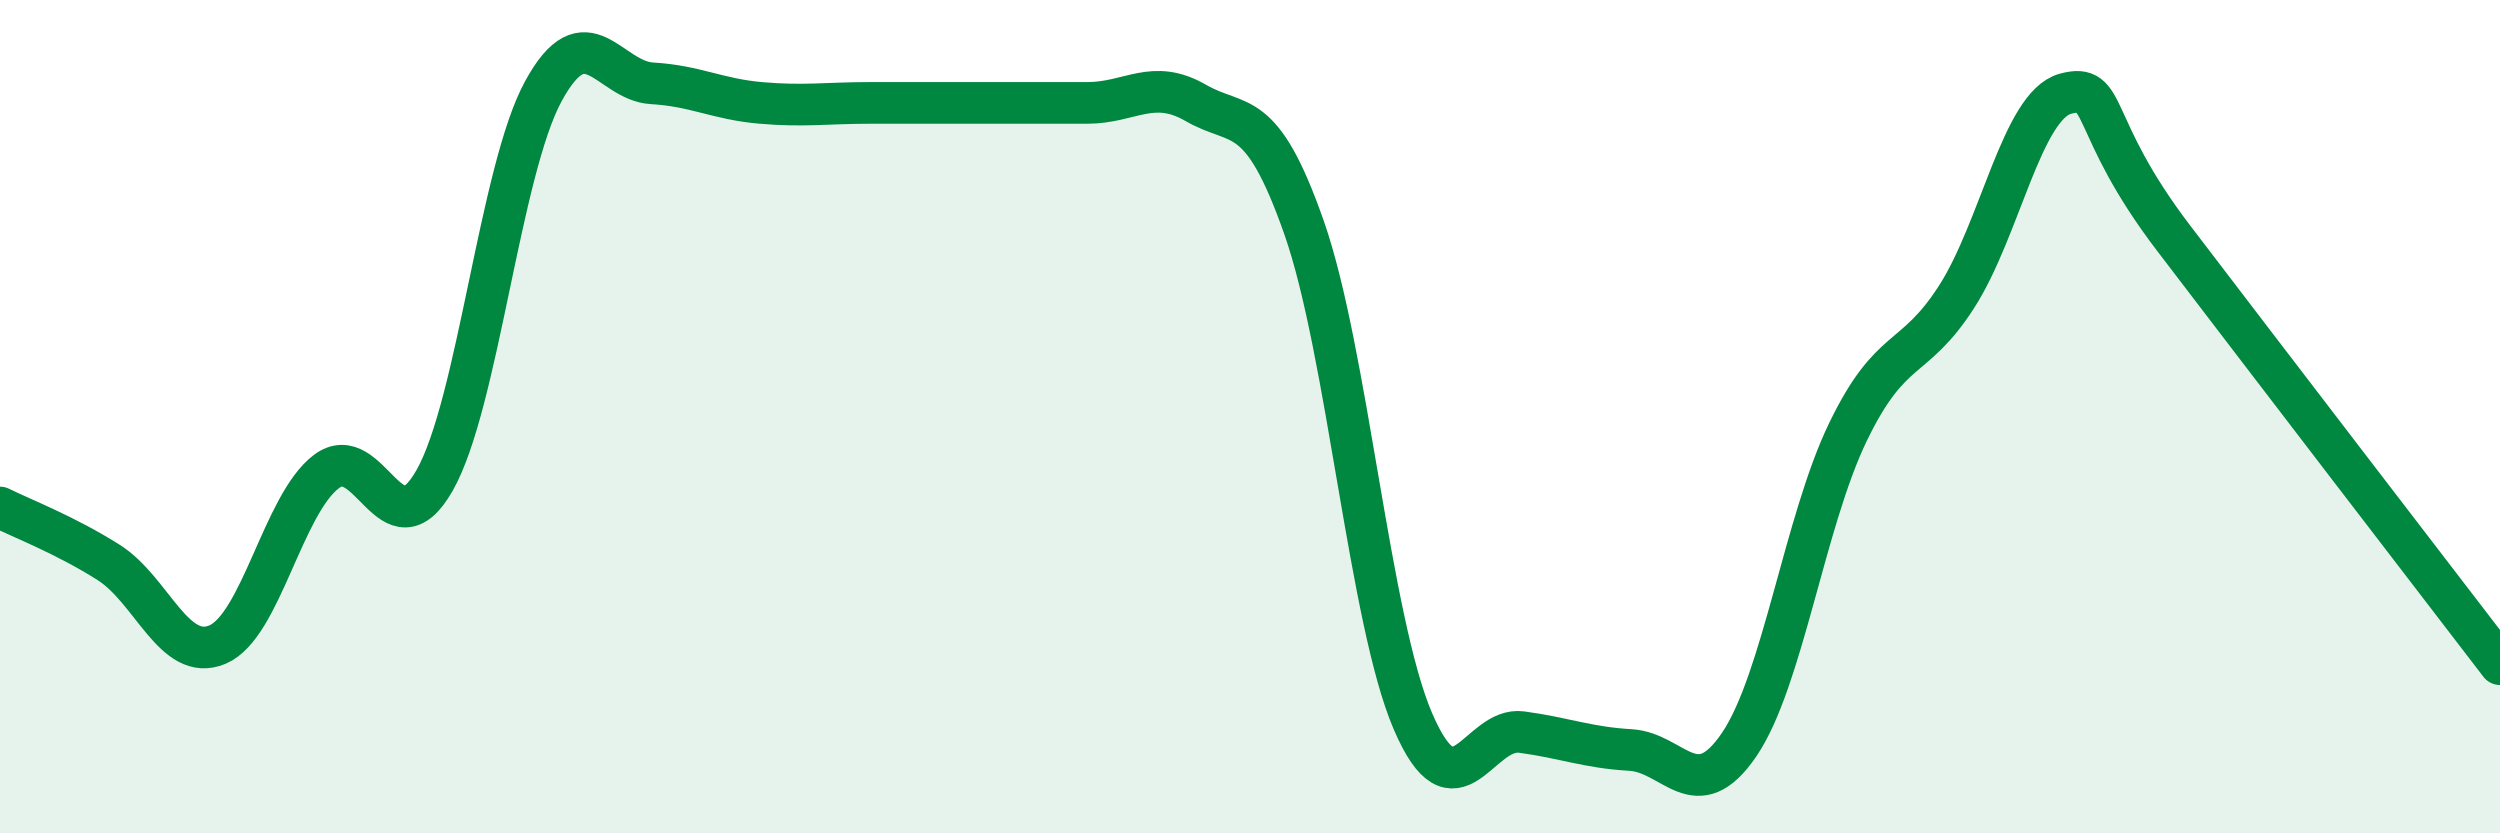
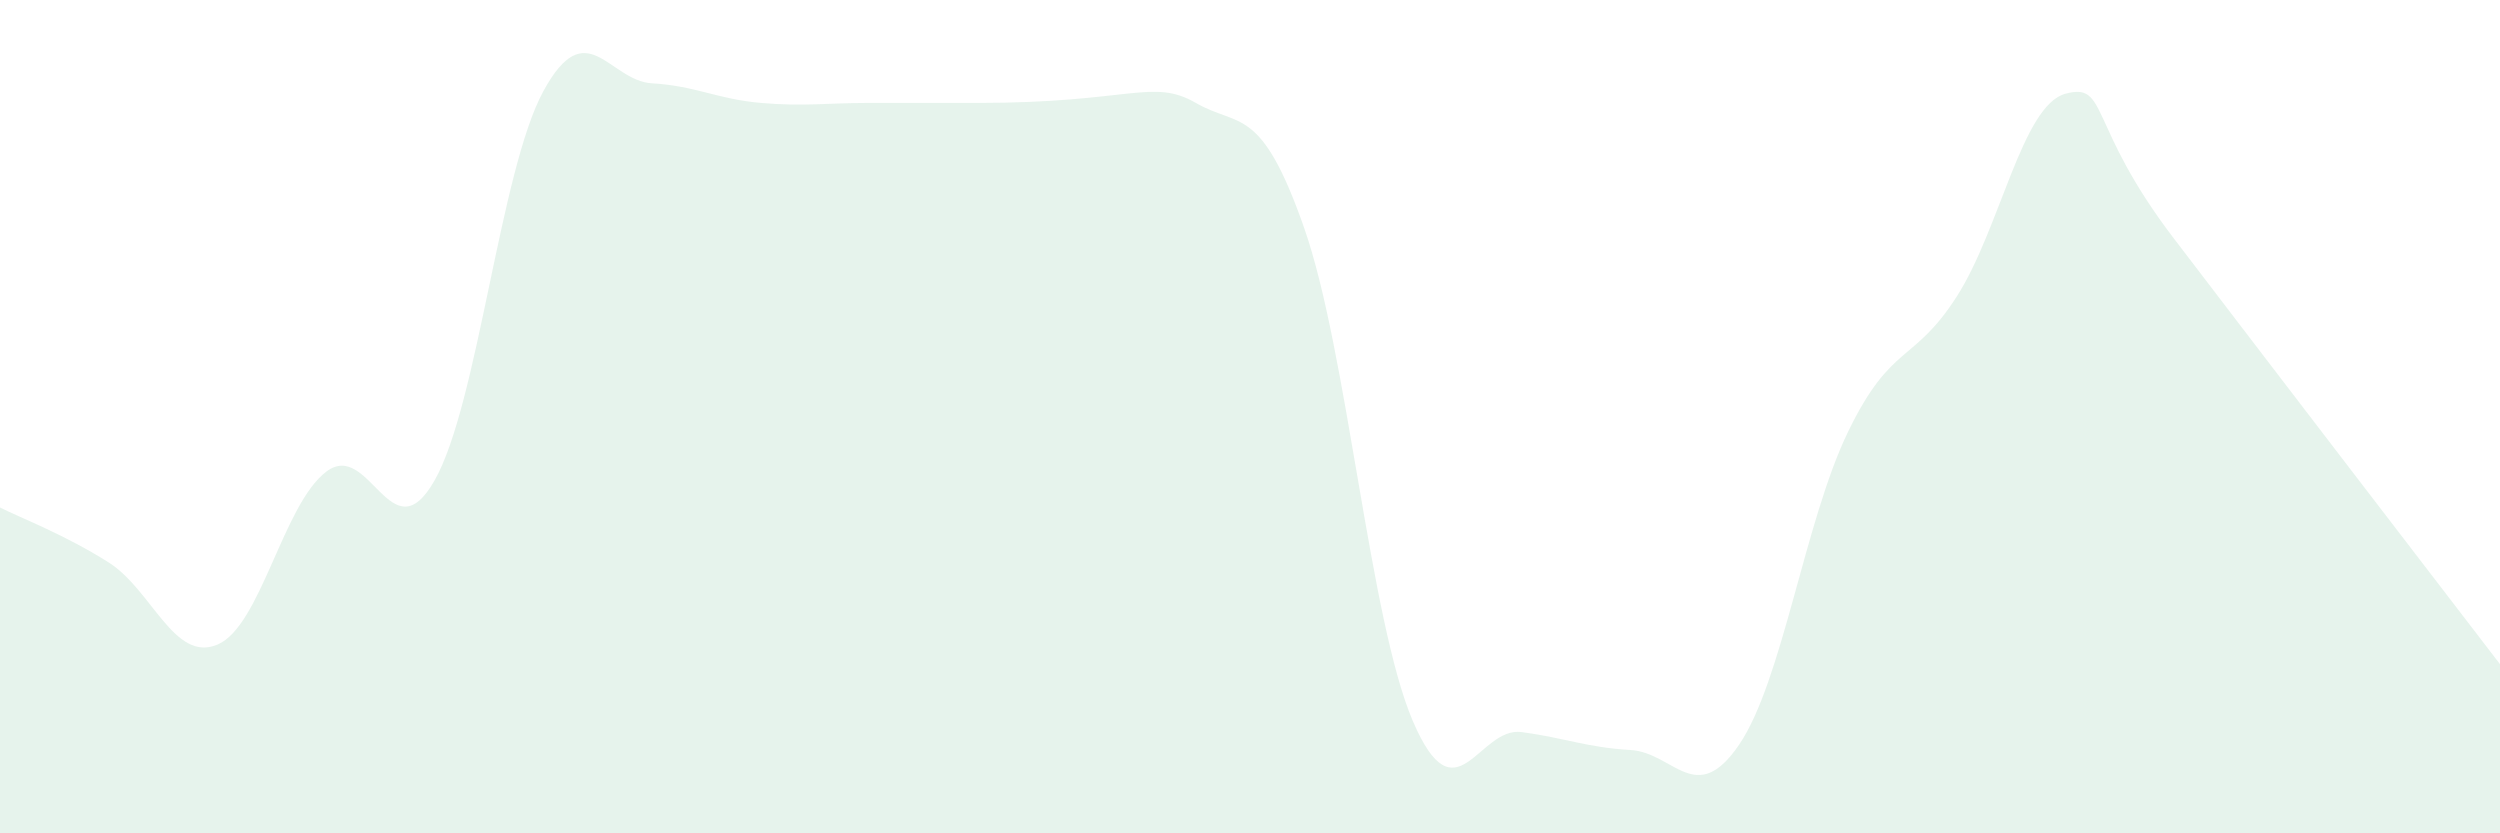
<svg xmlns="http://www.w3.org/2000/svg" width="60" height="20" viewBox="0 0 60 20">
-   <path d="M 0,12.18 C 0.52,12.44 1.57,12.84 2.61,13.5 C 3.65,14.16 4.18,15.91 5.22,15.47 C 6.26,15.03 6.79,12.11 7.83,11.32 C 8.87,10.53 9.39,13.36 10.43,11.53 C 11.47,9.7 12,4.1 13.04,2.19 C 14.08,0.28 14.61,1.94 15.65,2 C 16.69,2.06 17.22,2.38 18.26,2.47 C 19.3,2.56 19.83,2.47 20.87,2.47 C 21.91,2.47 22.44,2.47 23.48,2.47 C 24.52,2.47 25.05,2.47 26.09,2.47 C 27.13,2.47 27.66,1.87 28.7,2.47 C 29.74,3.07 30.26,2.5 31.3,5.47 C 32.34,8.44 32.87,14.89 33.91,17.31 C 34.95,19.73 35.48,17.43 36.52,17.57 C 37.56,17.71 38.09,17.94 39.13,18 C 40.17,18.06 40.7,19.4 41.74,17.87 C 42.78,16.34 43.31,12.52 44.35,10.37 C 45.39,8.22 45.92,8.74 46.96,7.12 C 48,5.5 48.53,2.53 49.57,2.25 C 50.61,1.97 50.08,2.98 52.17,5.72 C 54.26,8.46 58.43,13.9 60,15.94L60 20L0 20Z" fill="#008740" opacity="0.1" stroke-linecap="round" stroke-linejoin="round" />
-   <path d="M 0,12.18 C 0.52,12.44 1.57,12.84 2.61,13.5 C 3.65,14.16 4.18,15.91 5.22,15.47 C 6.26,15.03 6.79,12.11 7.83,11.32 C 8.87,10.53 9.39,13.36 10.43,11.53 C 11.47,9.7 12,4.1 13.04,2.19 C 14.08,0.28 14.61,1.94 15.65,2 C 16.69,2.06 17.22,2.38 18.26,2.47 C 19.3,2.56 19.83,2.47 20.87,2.47 C 21.91,2.47 22.44,2.47 23.48,2.47 C 24.52,2.47 25.05,2.47 26.09,2.47 C 27.13,2.47 27.66,1.87 28.7,2.47 C 29.74,3.07 30.26,2.5 31.3,5.47 C 32.34,8.44 32.87,14.89 33.91,17.31 C 34.95,19.73 35.48,17.43 36.52,17.57 C 37.56,17.71 38.09,17.94 39.13,18 C 40.17,18.06 40.7,19.4 41.74,17.87 C 42.78,16.34 43.31,12.52 44.35,10.37 C 45.39,8.22 45.92,8.74 46.96,7.12 C 48,5.5 48.53,2.53 49.57,2.25 C 50.61,1.97 50.08,2.98 52.17,5.72 C 54.26,8.46 58.43,13.9 60,15.94" stroke="#008740" stroke-width="1" fill="none" stroke-linecap="round" stroke-linejoin="round" />
+   <path d="M 0,12.18 C 0.52,12.44 1.57,12.84 2.61,13.5 C 3.65,14.16 4.18,15.91 5.22,15.47 C 6.26,15.03 6.79,12.11 7.83,11.32 C 8.87,10.53 9.39,13.36 10.43,11.53 C 11.47,9.7 12,4.1 13.04,2.19 C 14.08,0.28 14.61,1.94 15.65,2 C 16.69,2.06 17.22,2.38 18.26,2.47 C 19.3,2.56 19.83,2.47 20.87,2.47 C 21.91,2.47 22.44,2.47 23.48,2.47 C 27.13,2.47 27.66,1.87 28.7,2.47 C 29.74,3.07 30.26,2.5 31.3,5.47 C 32.34,8.44 32.87,14.89 33.91,17.31 C 34.95,19.73 35.48,17.43 36.52,17.57 C 37.56,17.71 38.09,17.94 39.13,18 C 40.17,18.06 40.7,19.4 41.74,17.87 C 42.78,16.34 43.31,12.52 44.35,10.37 C 45.39,8.22 45.92,8.74 46.96,7.12 C 48,5.5 48.53,2.53 49.57,2.25 C 50.61,1.97 50.08,2.98 52.17,5.72 C 54.26,8.46 58.43,13.9 60,15.94L60 20L0 20Z" fill="#008740" opacity="0.1" stroke-linecap="round" stroke-linejoin="round" />
</svg>